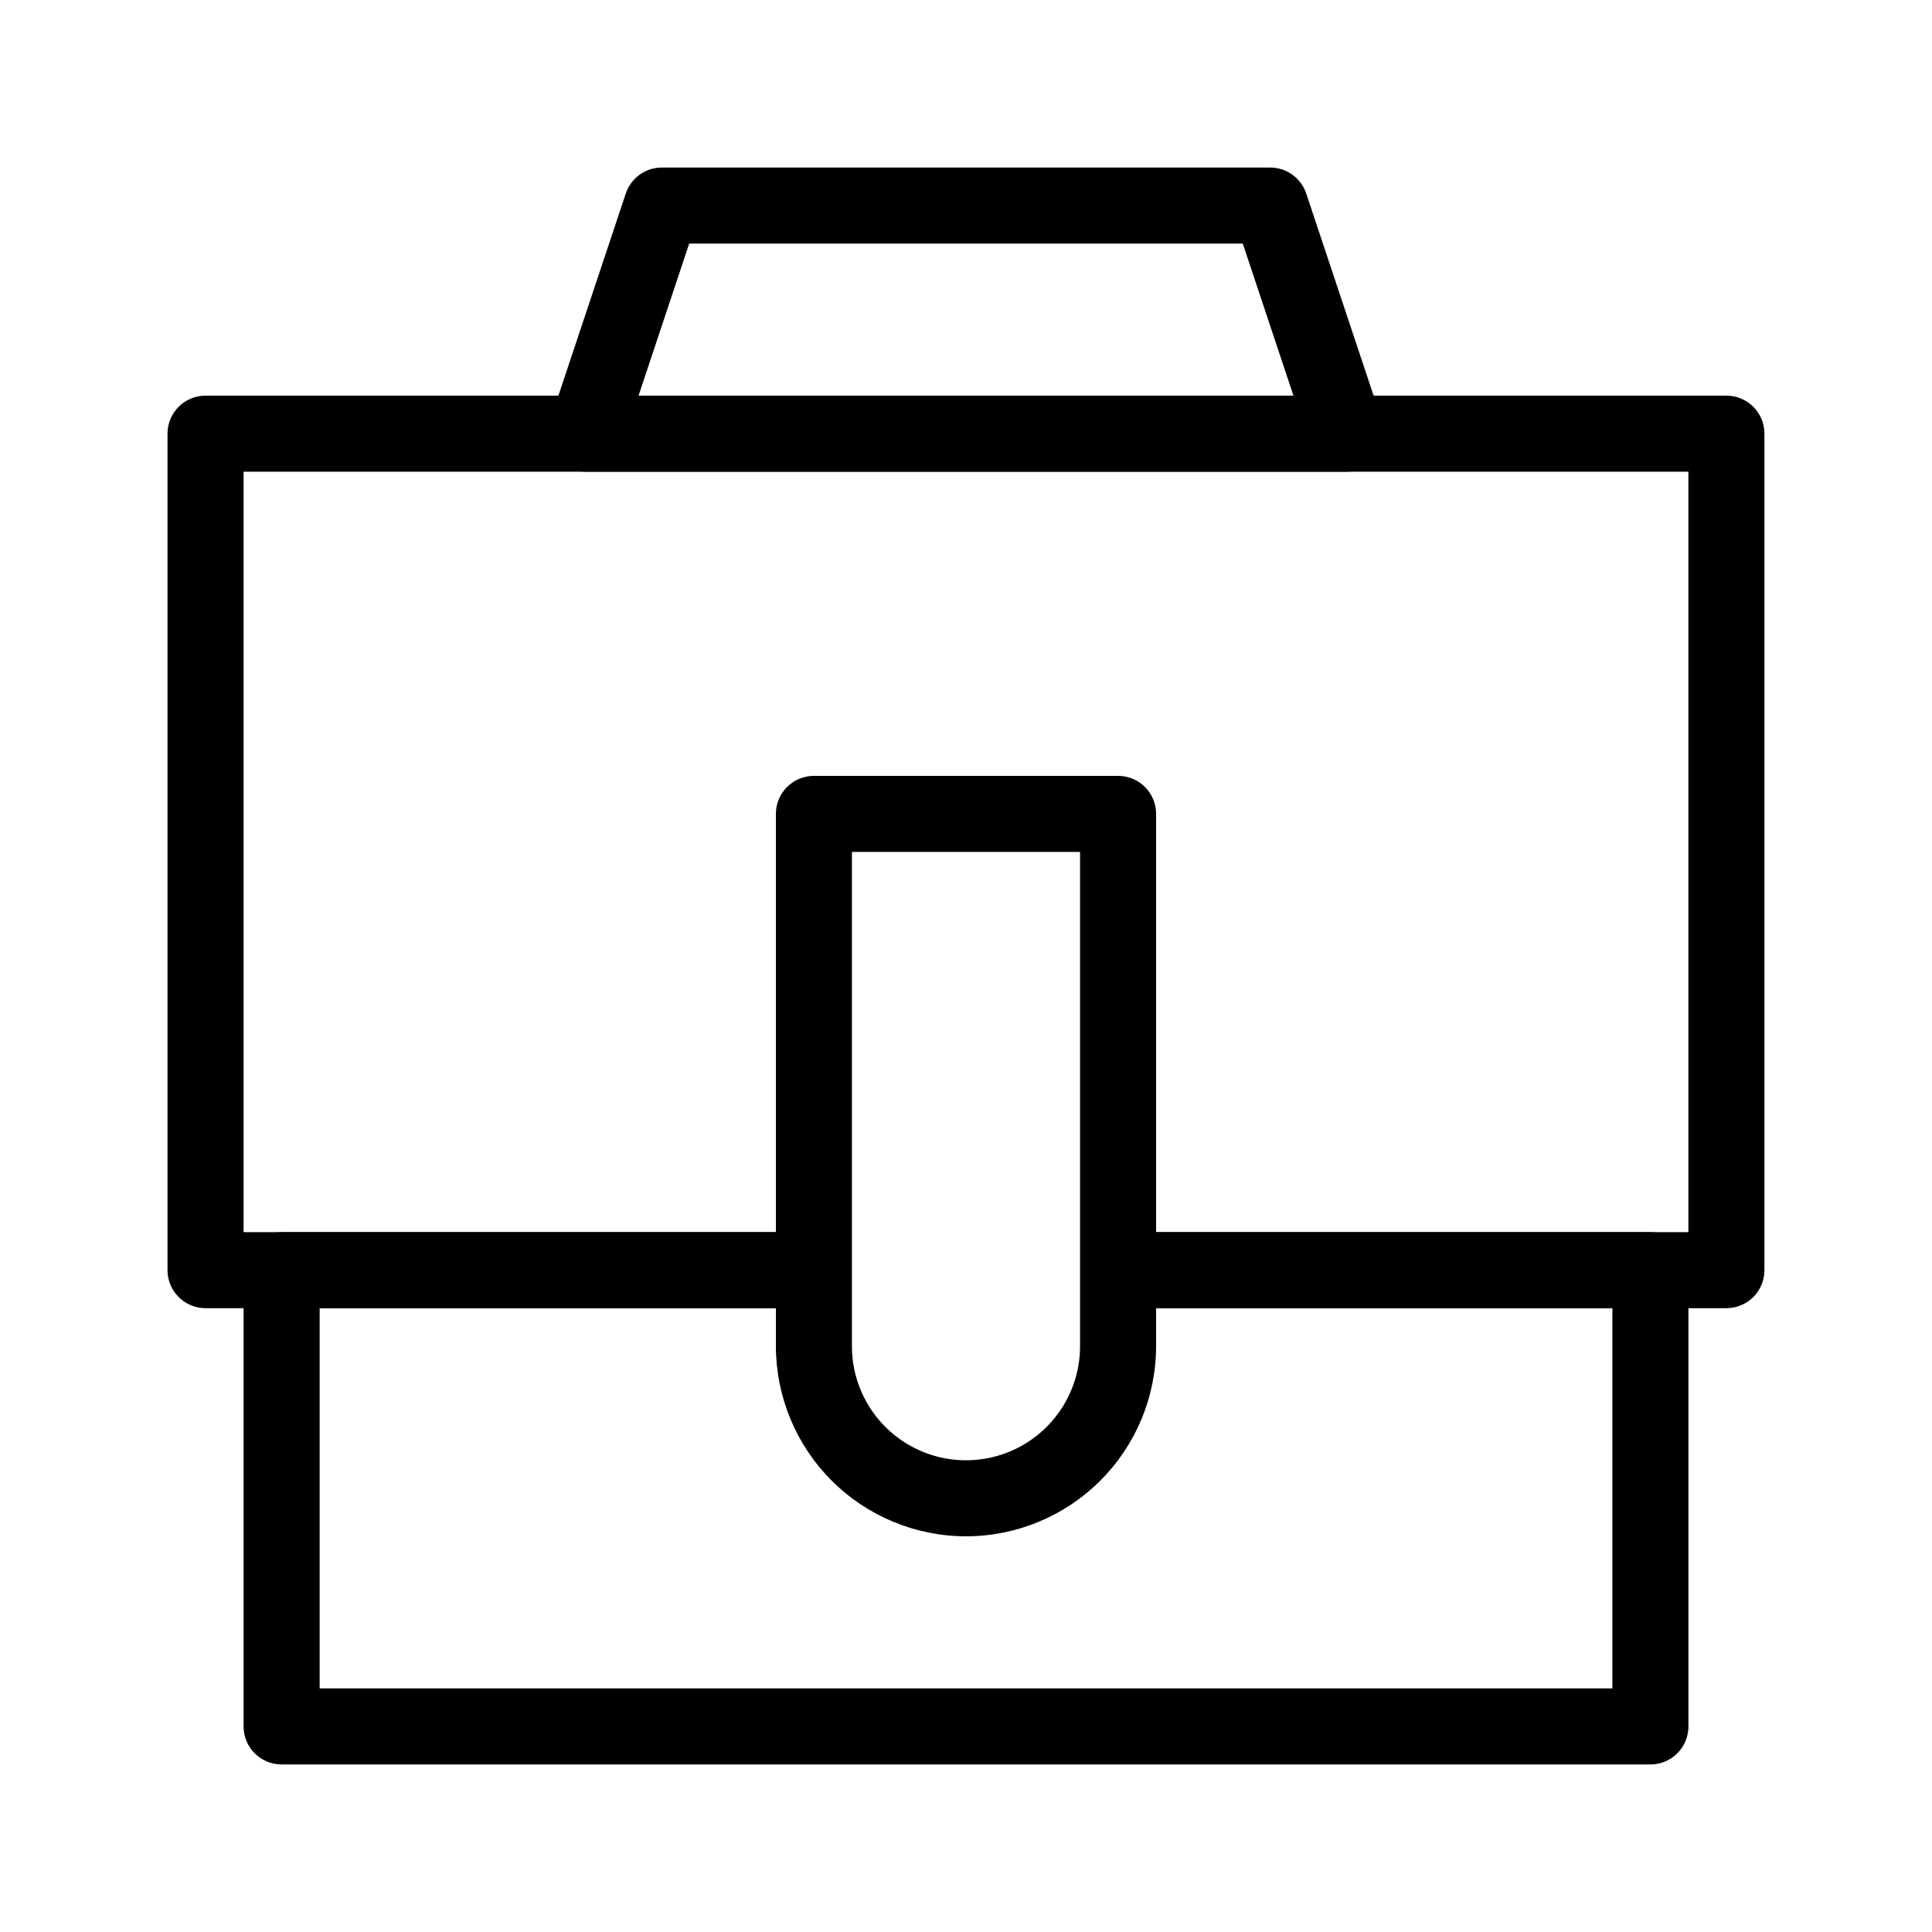
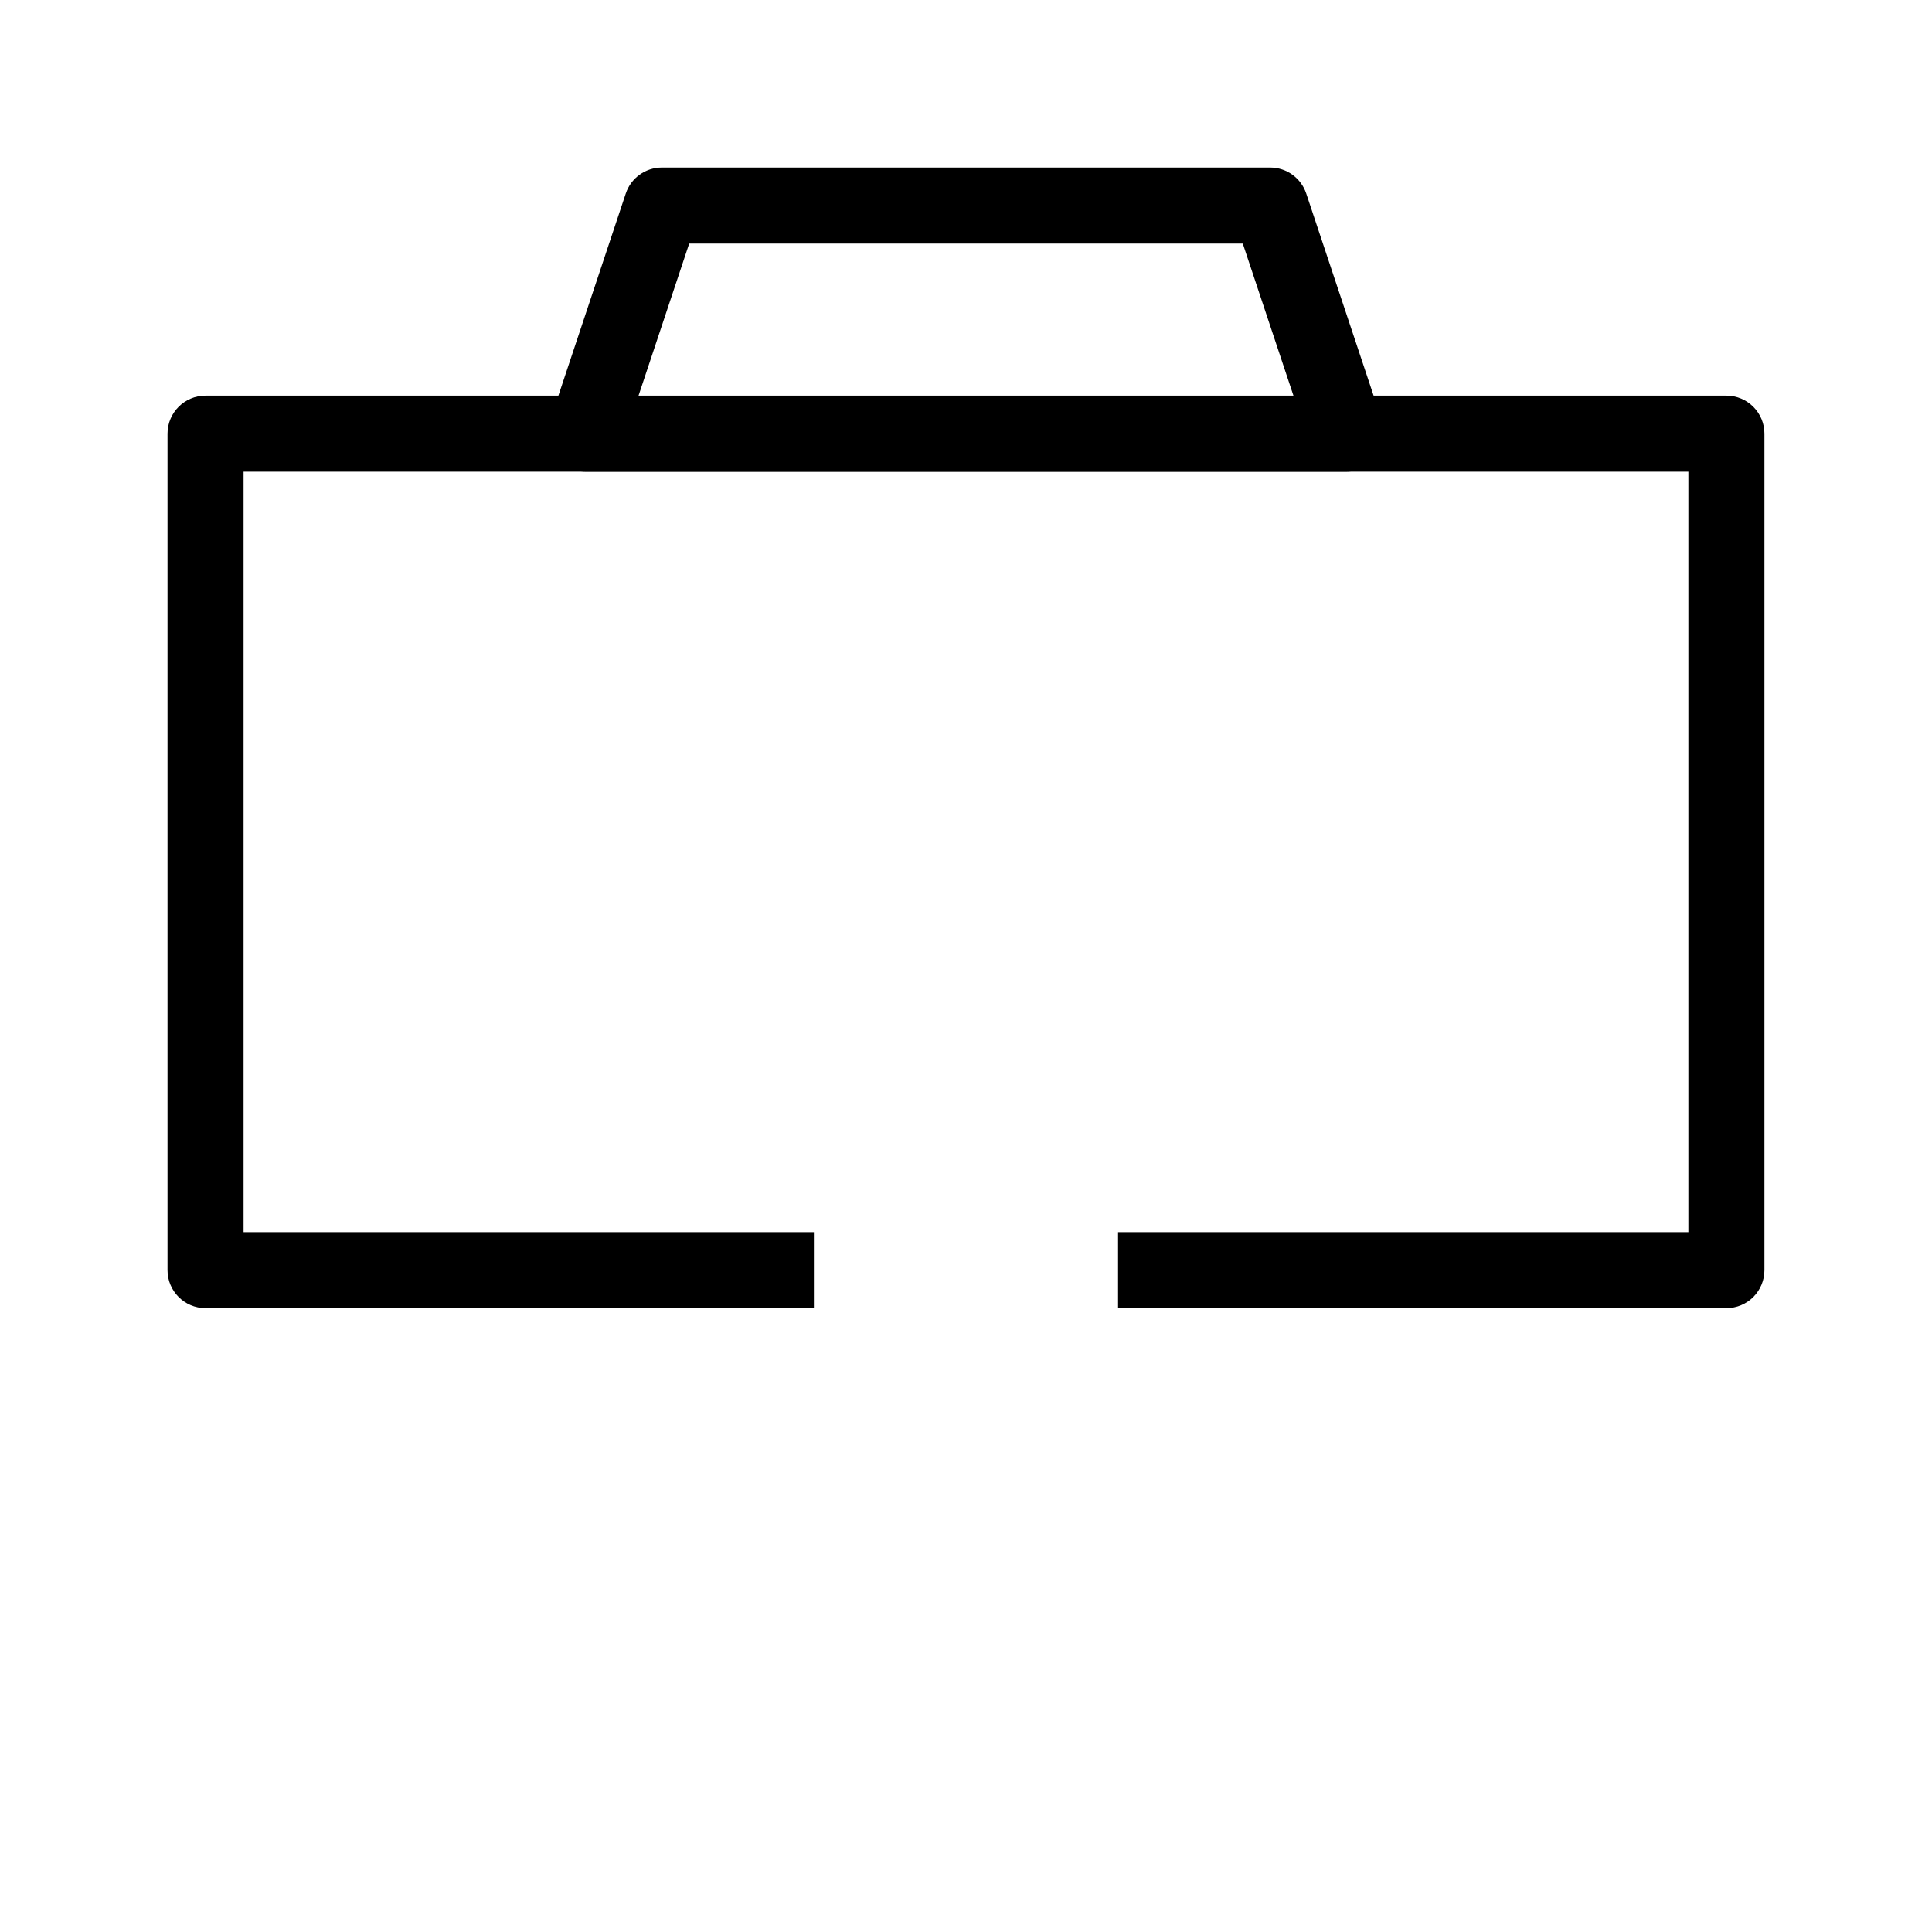
<svg xmlns="http://www.w3.org/2000/svg" fill="#000000" width="800px" height="800px" version="1.1" viewBox="144 144 512 512">
  <g>
    <path d="m500.76 269.01h-201.52c-3.238 0-6.281-1.559-8.172-4.188-1.895-2.629-2.41-6.004-1.383-9.078l20.152-60.457c1.371-4.109 5.219-6.887 9.555-6.887h161.22c4.332 0 8.18 2.777 9.555 6.887l20.152 60.457c1.023 3.074 0.508 6.449-1.383 9.078-1.895 2.629-4.934 4.188-8.172 4.188zm-187.54-20.152h173.56l-13.426-40.305h-146.71z" />
    <path d="m601.52 490.68h-161.22v-20.152h151.14v-201.52h-382.89v201.52h151.14v20.152h-161.22c-5.566 0-10.078-4.512-10.078-10.074v-221.68c0-5.566 4.512-10.078 10.078-10.078h403.05c2.672 0 5.234 1.062 7.125 2.953 1.887 1.887 2.949 4.449 2.949 7.125v221.68c0 2.672-1.062 5.234-2.949 7.125-1.891 1.887-4.453 2.949-7.125 2.949z" />
-     <path d="m581.37 611.6h-362.74c-5.566 0-10.078-4.512-10.078-10.074v-120.91c0-5.566 4.512-10.078 10.078-10.078h141.07v20.152h-130.99v100.76h342.59v-100.76h-130.99v-20.152h141.07c2.672 0 5.234 1.062 7.125 2.953 1.887 1.887 2.949 4.453 2.949 7.125v120.91c0 2.672-1.062 5.234-2.949 7.125-1.891 1.887-4.453 2.949-7.125 2.949z" />
-     <path d="m400 551.14c-13.359-0.012-26.164-5.324-35.609-14.77-9.445-9.445-14.758-22.254-14.773-35.609v-141.07c0-5.566 4.512-10.078 10.078-10.078h80.609c2.672 0 5.234 1.062 7.125 2.953 1.887 1.887 2.949 4.449 2.949 7.125v141.07c-0.012 13.355-5.324 26.164-14.77 35.609-9.445 9.445-22.254 14.758-35.609 14.77zm-30.23-181.37v130.99c0 10.797 5.762 20.777 15.113 26.176 9.355 5.402 20.879 5.402 30.23 0 9.352-5.398 15.113-15.379 15.113-26.176v-130.99z" />
  </g>
</svg>